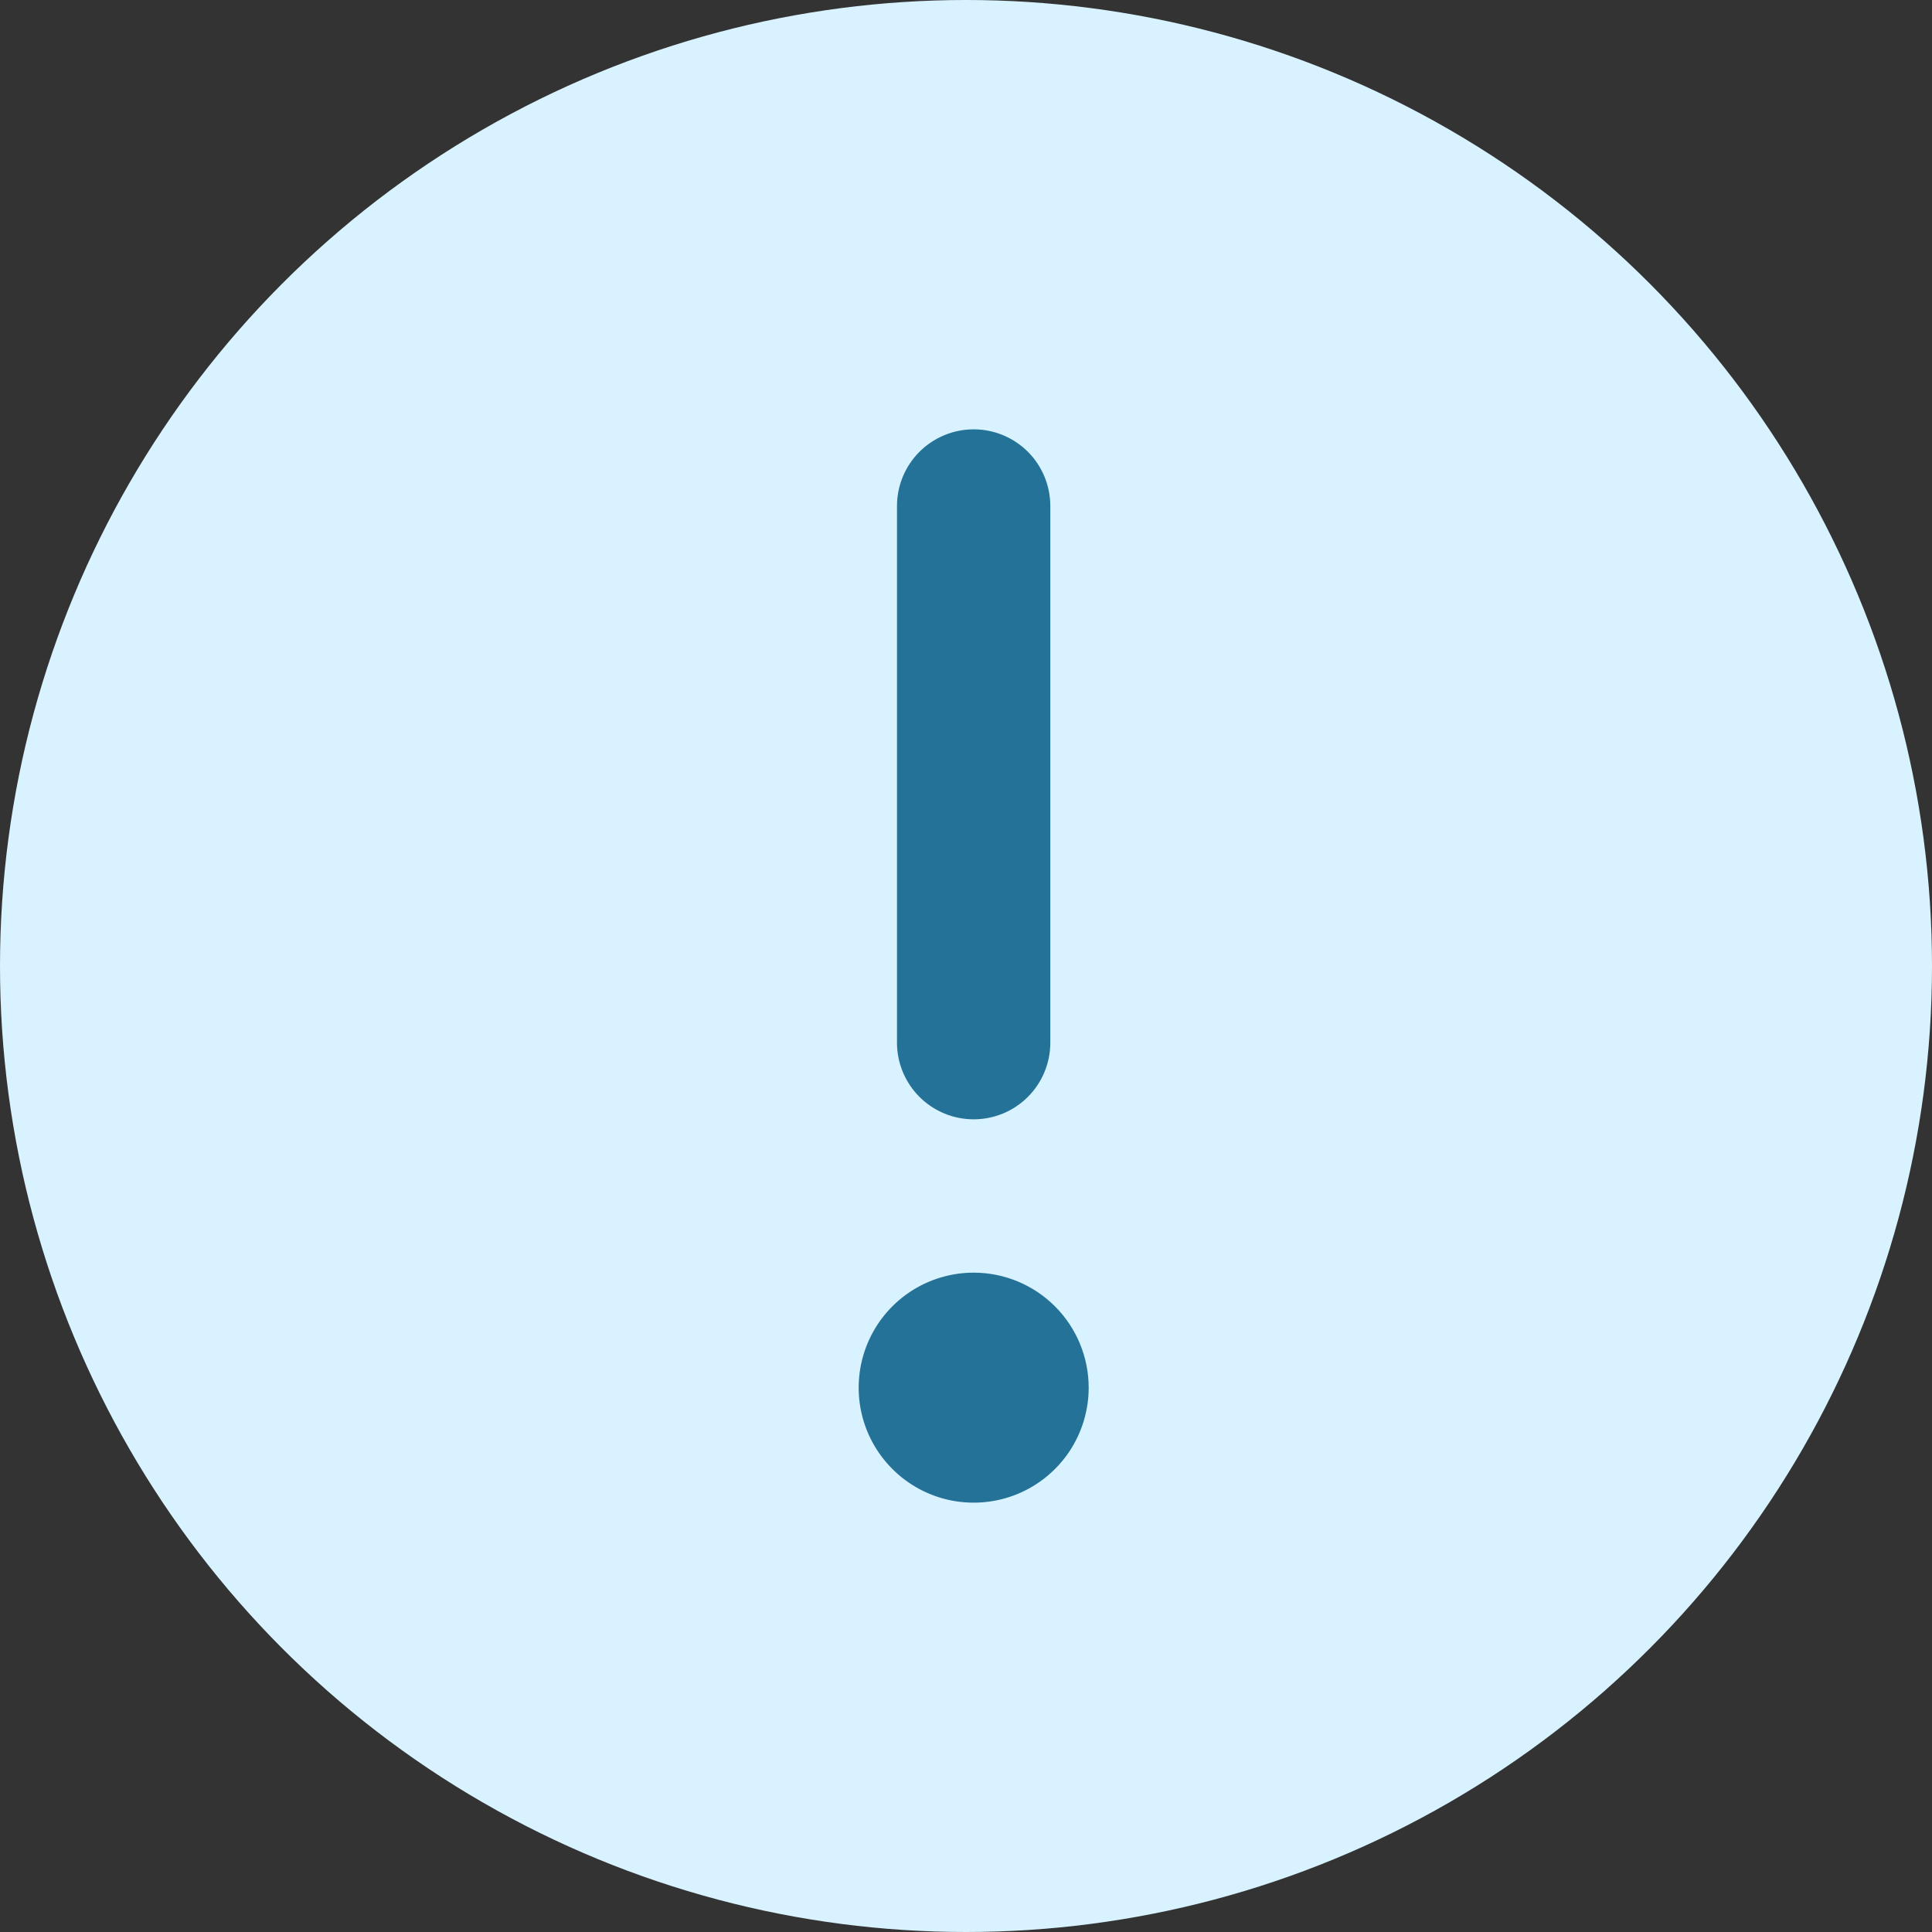
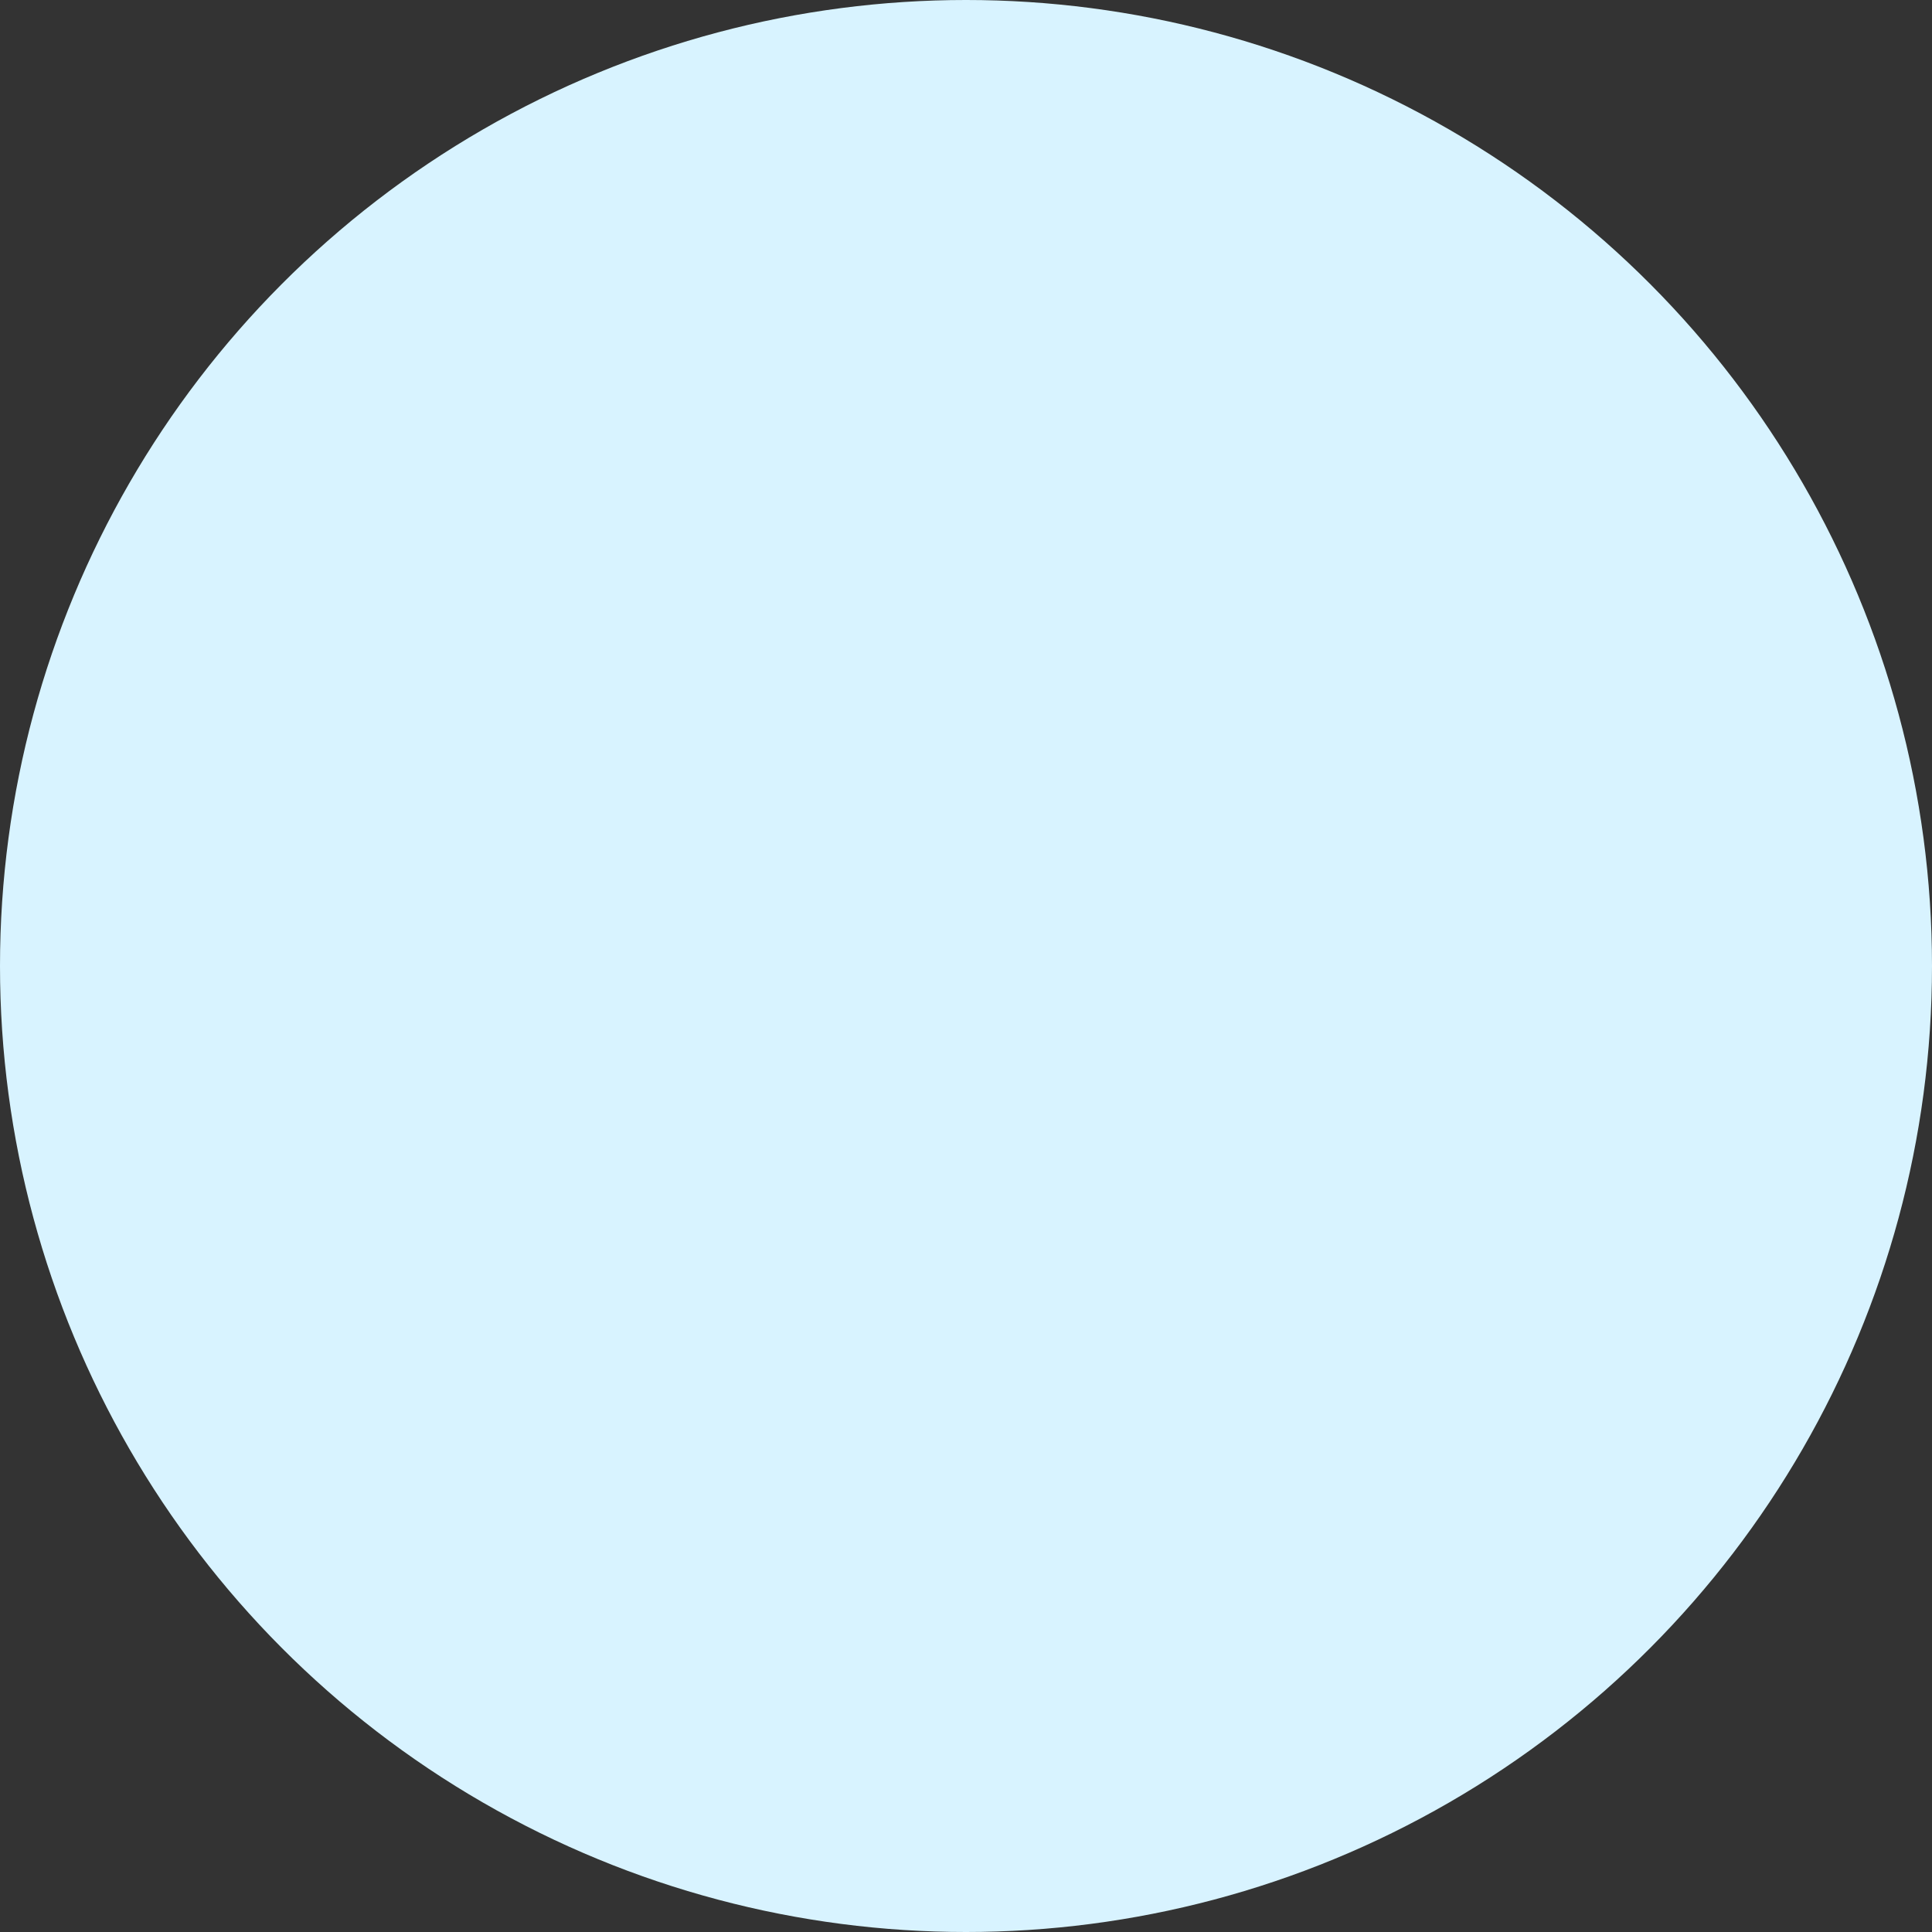
<svg xmlns="http://www.w3.org/2000/svg" width="36" height="36" viewBox="0 0 36 36" fill="none">
  <rect x="0" y="0" width="36" height="36" fill="#333333" stroke="none" />
  <circle cx="18" cy="18" r="18" fill="#D8F3FF" />
-   <path d="M16.714 19.429V9.429C16.714 9.05 16.865 8.686 17.133 8.418C17.401 8.151 17.764 8 18.143 8C18.522 8 18.885 8.151 19.153 8.418C19.421 8.686 19.571 9.05 19.571 9.429V19.429C19.571 19.808 19.421 20.171 19.153 20.439C18.885 20.707 18.522 20.857 18.143 20.857C17.764 20.857 17.401 20.707 17.133 20.439C16.865 20.171 16.714 19.808 16.714 19.429ZM20.286 25.857C20.286 26.281 20.16 26.695 19.925 27.048C19.689 27.4 19.354 27.675 18.963 27.837C18.571 27.999 18.14 28.041 17.725 27.959C17.309 27.876 16.927 27.672 16.628 27.372C16.328 27.073 16.124 26.691 16.041 26.275C15.959 25.86 16.001 25.429 16.163 25.037C16.325 24.646 16.6 24.311 16.952 24.075C17.305 23.84 17.719 23.714 18.143 23.714C18.711 23.714 19.256 23.94 19.658 24.342C20.06 24.744 20.286 25.289 20.286 25.857Z" fill="#247297" />
</svg>